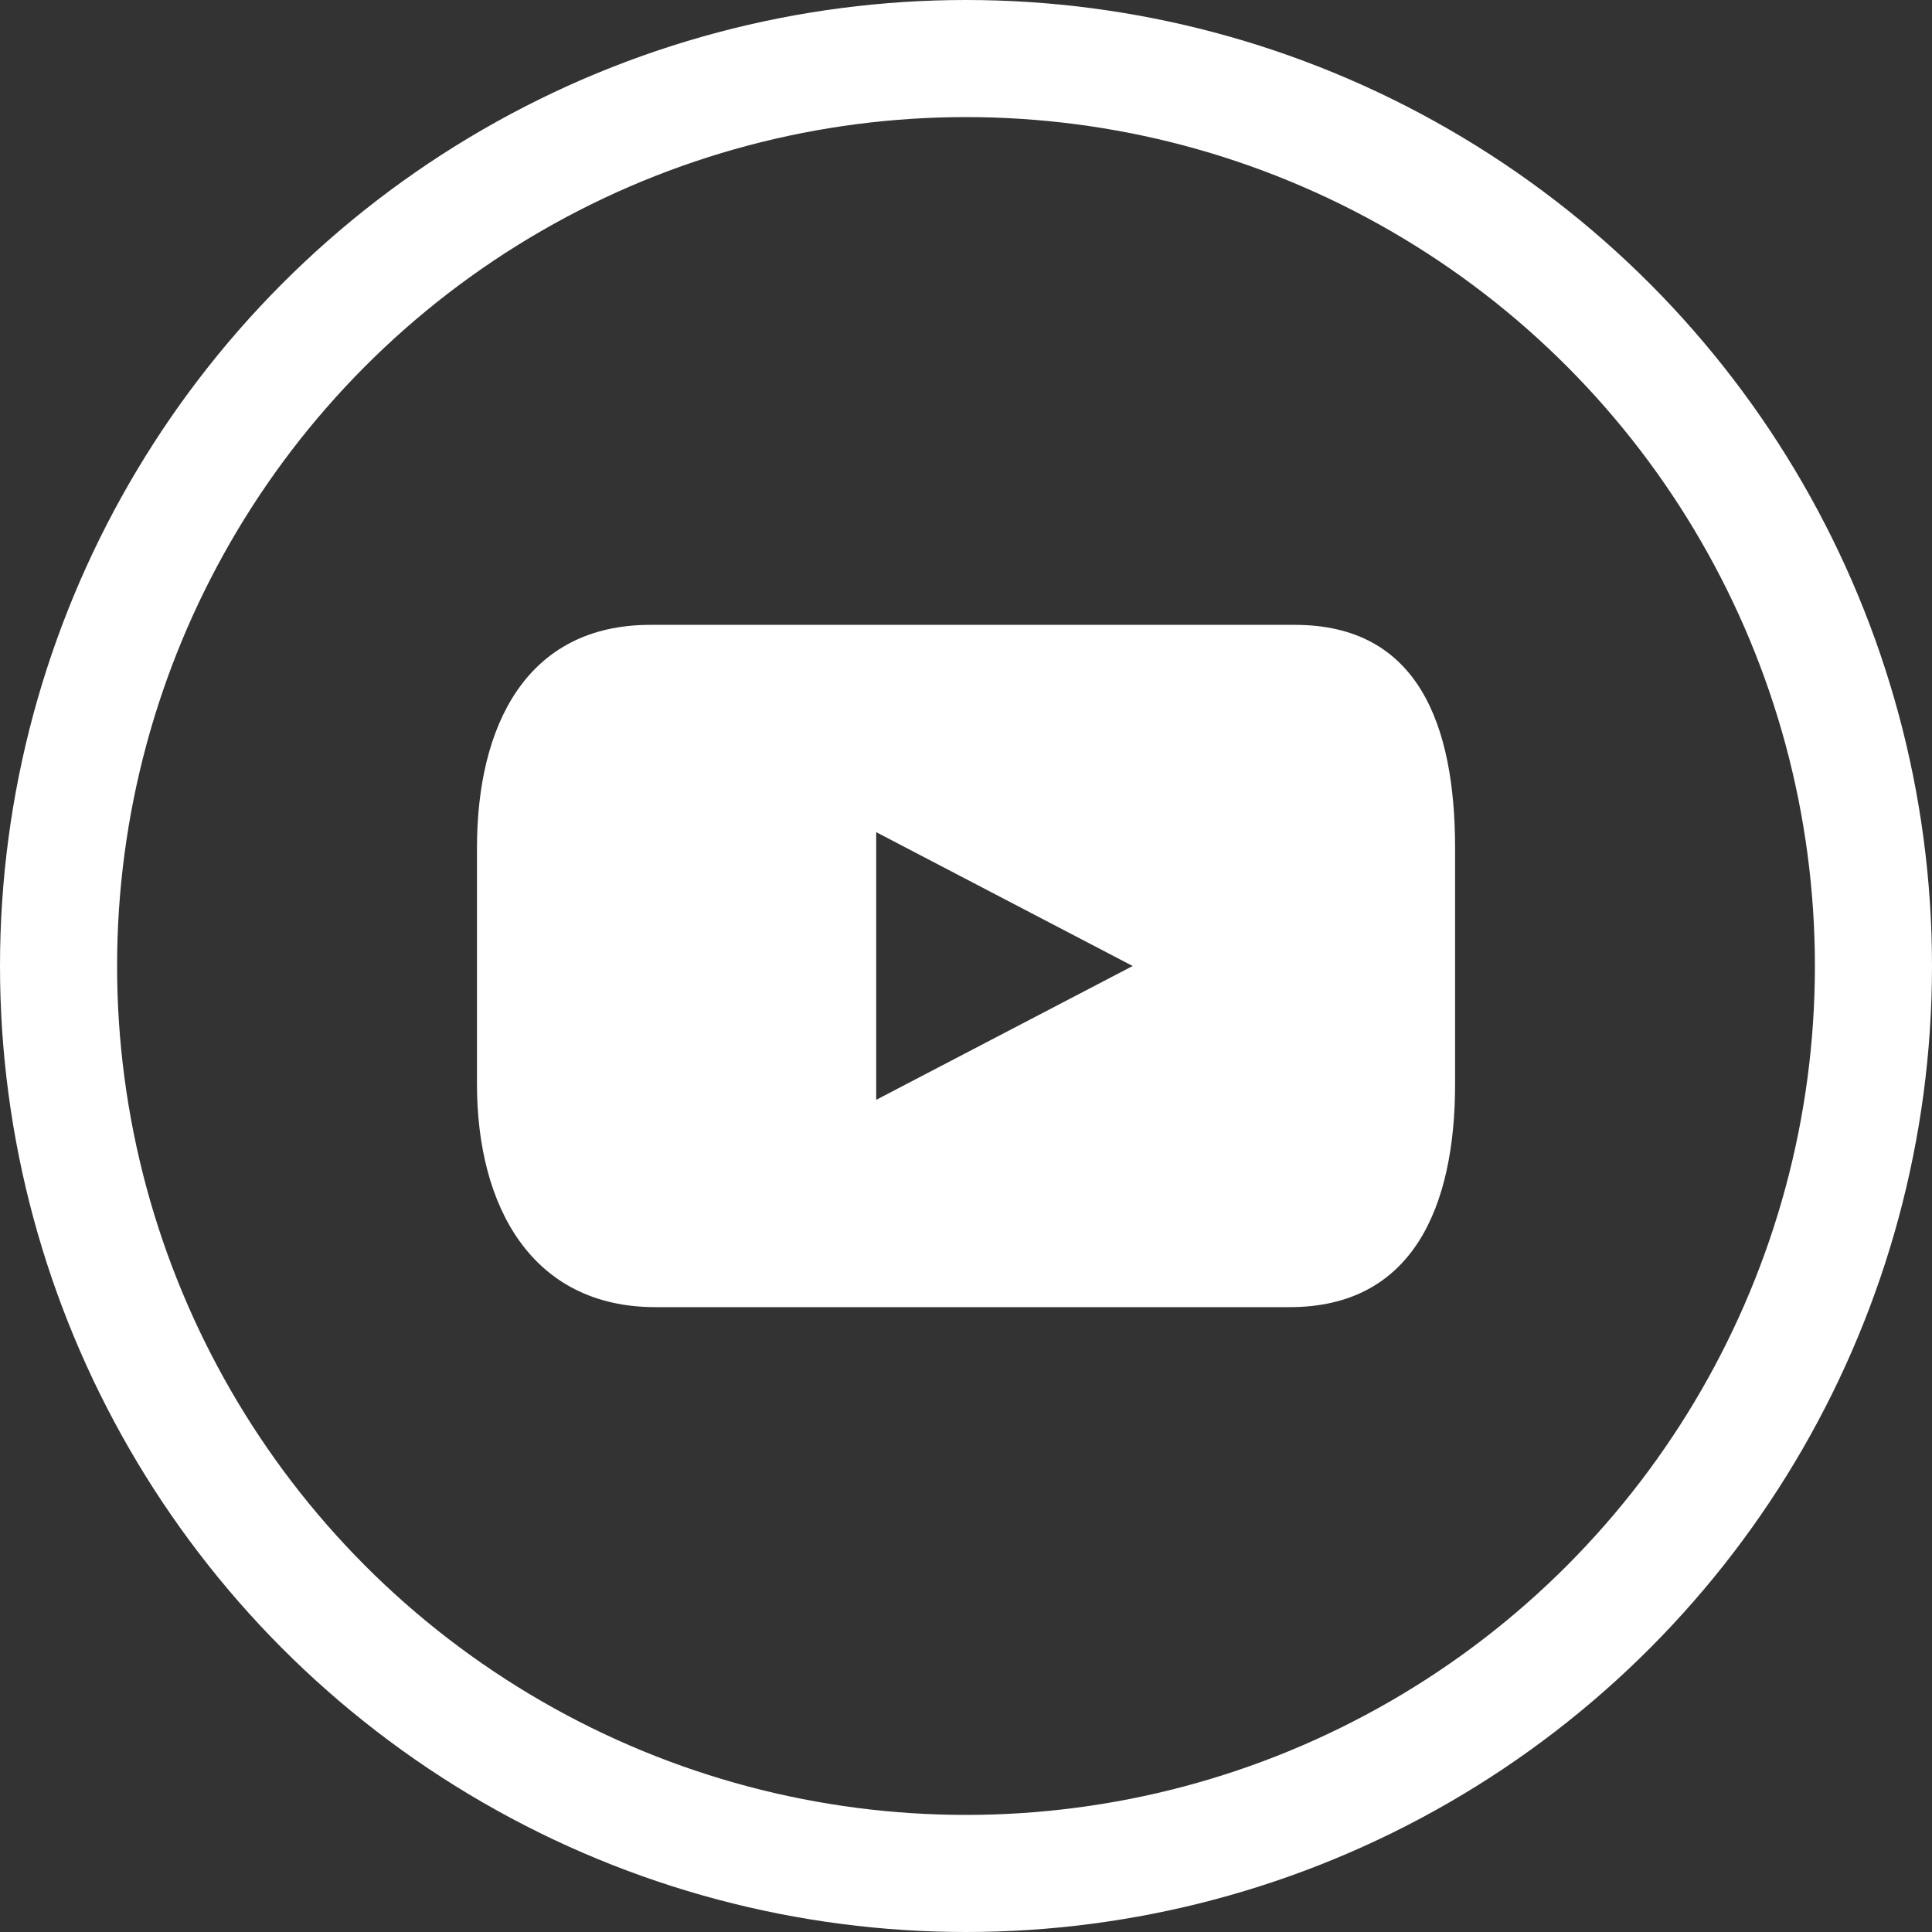
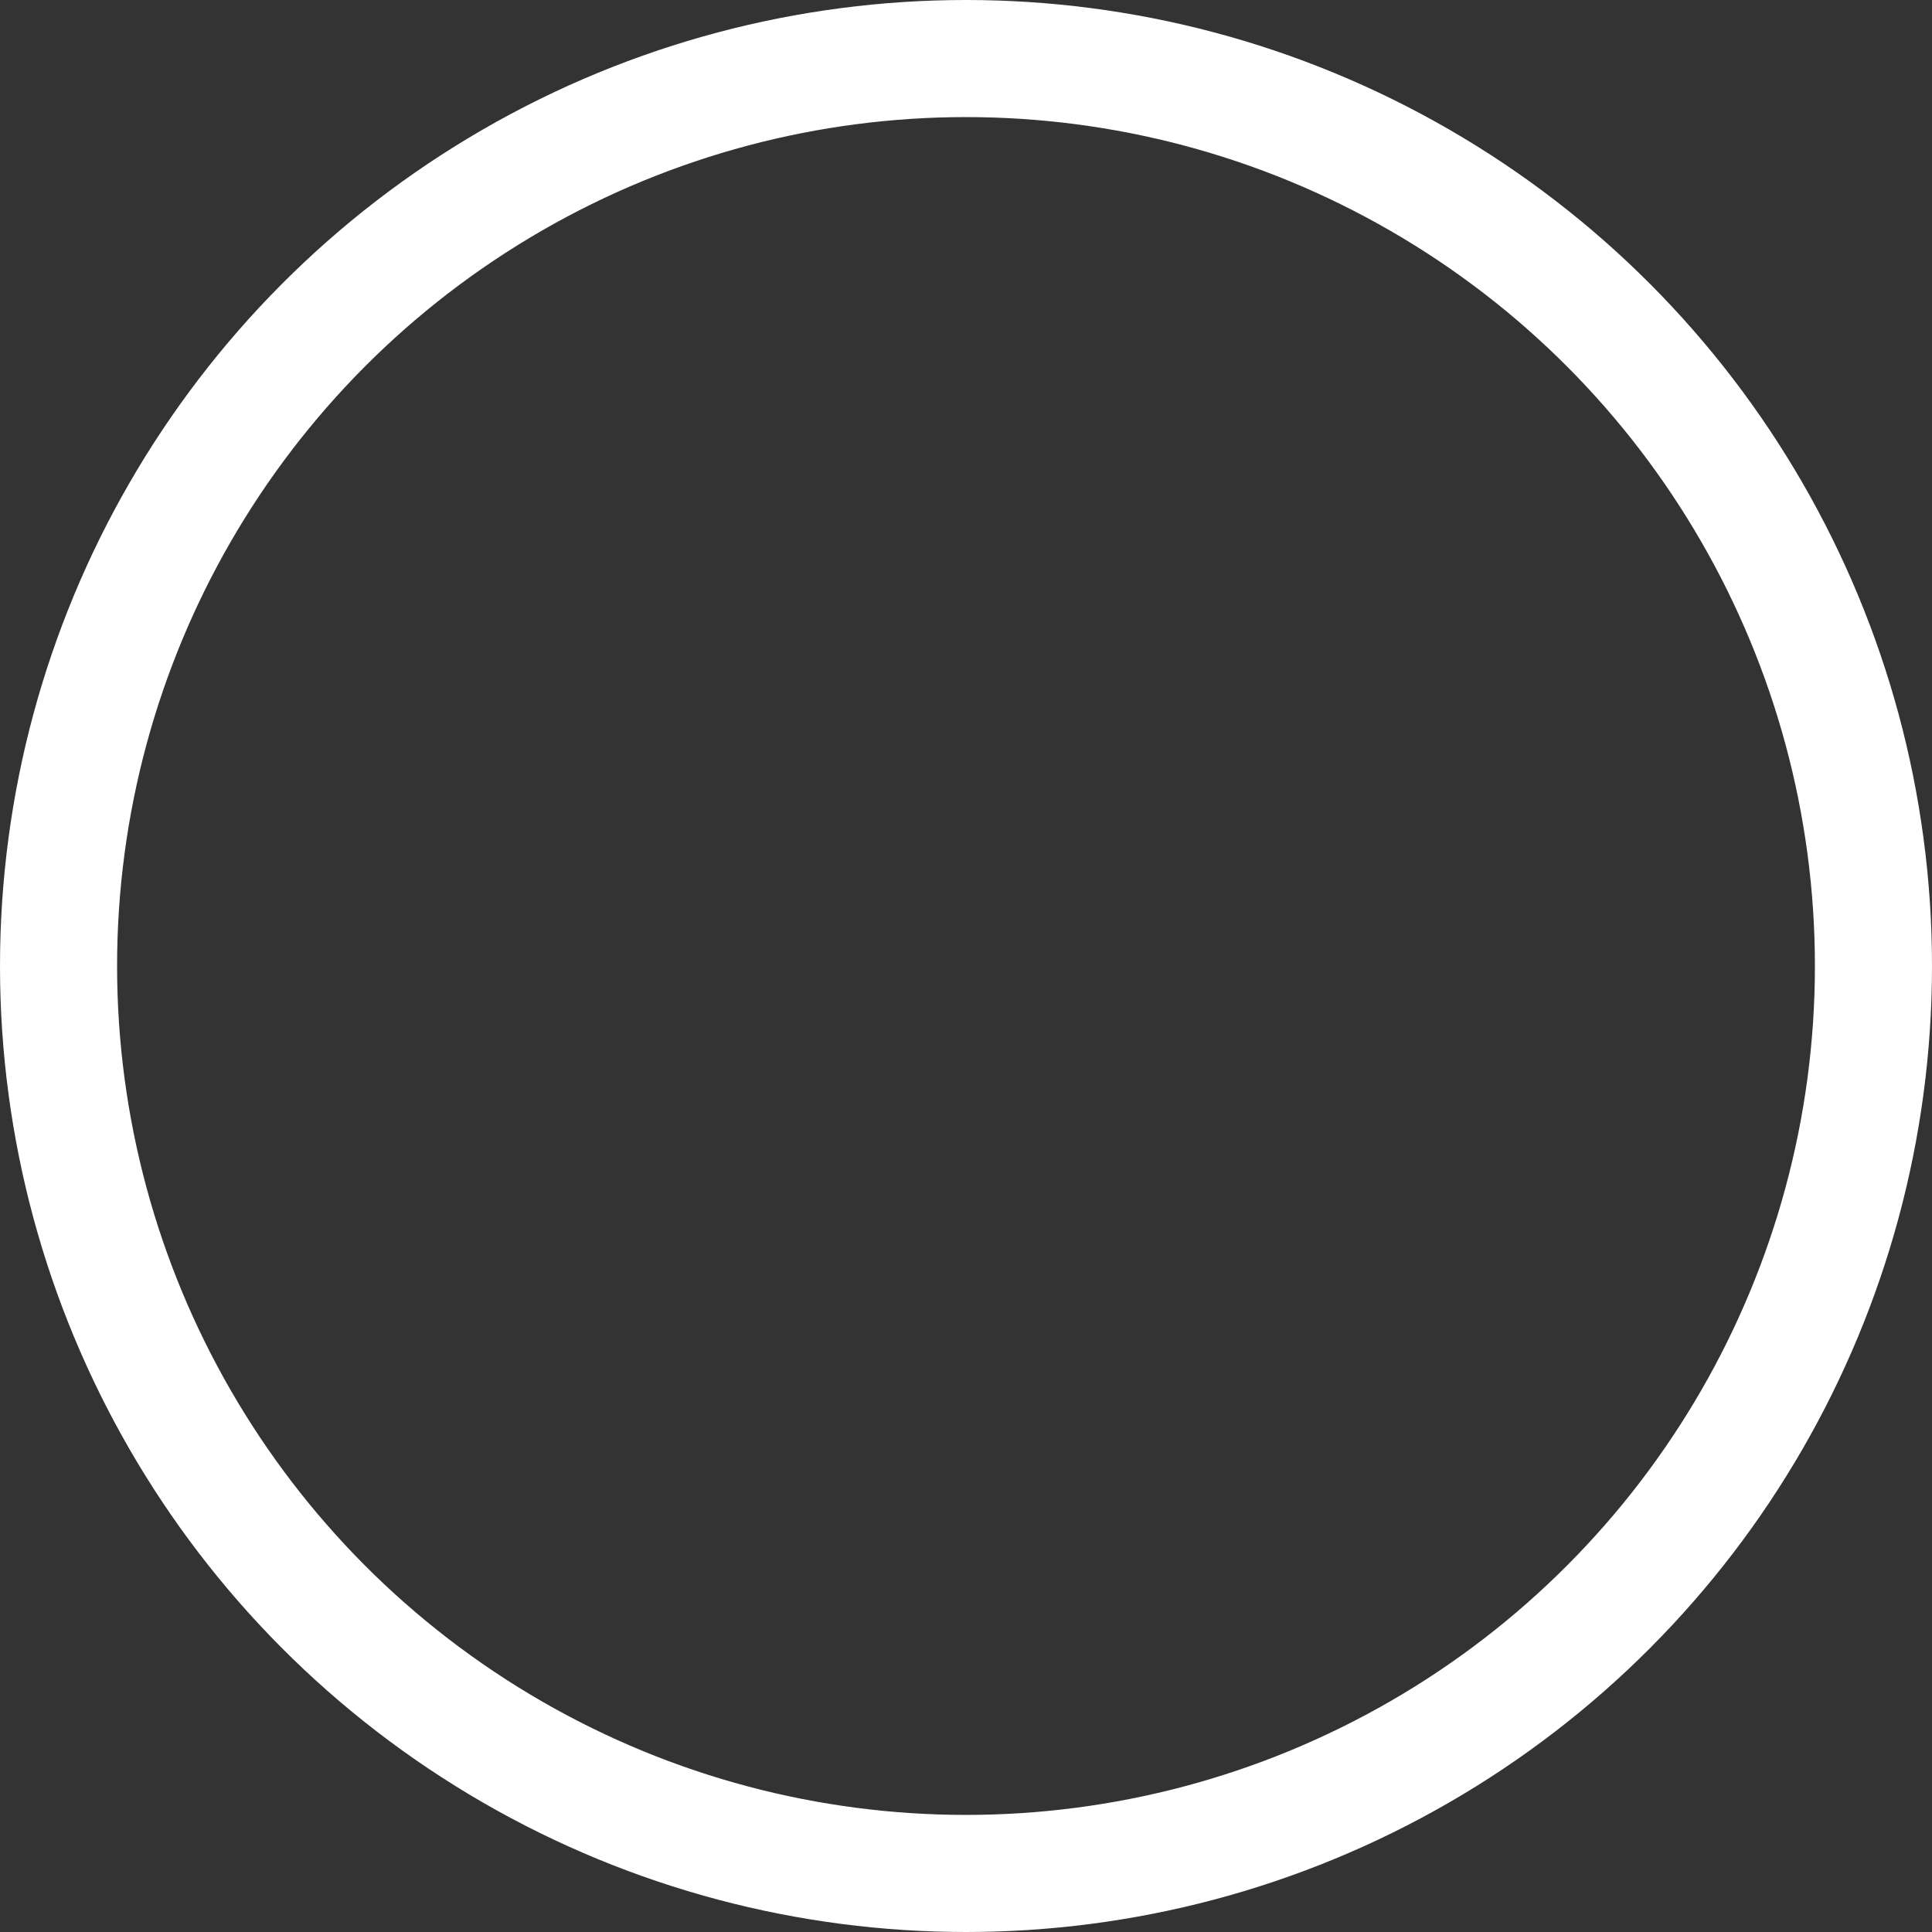
<svg xmlns="http://www.w3.org/2000/svg" width="33" height="33" viewBox="0 0 33 33">
  <rect x="0" y="0" width="33" height="33" fill="#333333" stroke="none" />
  <defs>
    <clipPath id="clip-path">
-       <rect id="Rectangle_941" data-name="Rectangle 941" width="16.706" height="11.655" fill="#fff" />
-     </clipPath>
+       </clipPath>
  </defs>
  <g id="Group_3955" data-name="Group 3955" transform="translate(-1439.5 -8.631)">
    <g id="Ellipse_634" data-name="Ellipse 634" transform="translate(1439.5 8.631)" fill="none" stroke="#fff" stroke-width="2">
-       <circle cx="16.5" cy="16.5" r="16.5" stroke="none" />
      <circle cx="16.5" cy="16.5" r="15.5" fill="none" />
    </g>
    <g id="Group_3950" data-name="Group 3950" transform="translate(1447.647 19.303)">
      <g id="Group_3949" data-name="Group 3949" transform="translate(0 0)" clip-path="url(#clip-path)">
-         <path id="Path_7802" data-name="Path 7802" d="M13.97,0H2.96C.855,0,0,1.705,0,3.811V7.842c0,2.106.945,3.812,3.05,3.812H13.882c2.1,0,2.825-1.707,2.825-3.812V3.811C16.706,1.705,16.076,0,13.97,0M6.819,8.113V3.541L11.2,5.827Z" transform="translate(0 0.001)" fill="#fff" />
+         <path id="Path_7802" data-name="Path 7802" d="M13.97,0H2.96C.855,0,0,1.705,0,3.811V7.842c0,2.106.945,3.812,3.05,3.812H13.882c2.1,0,2.825-1.707,2.825-3.812V3.811C16.706,1.705,16.076,0,13.97,0M6.819,8.113V3.541L11.2,5.827" transform="translate(0 0.001)" fill="#fff" />
      </g>
    </g>
  </g>
</svg>